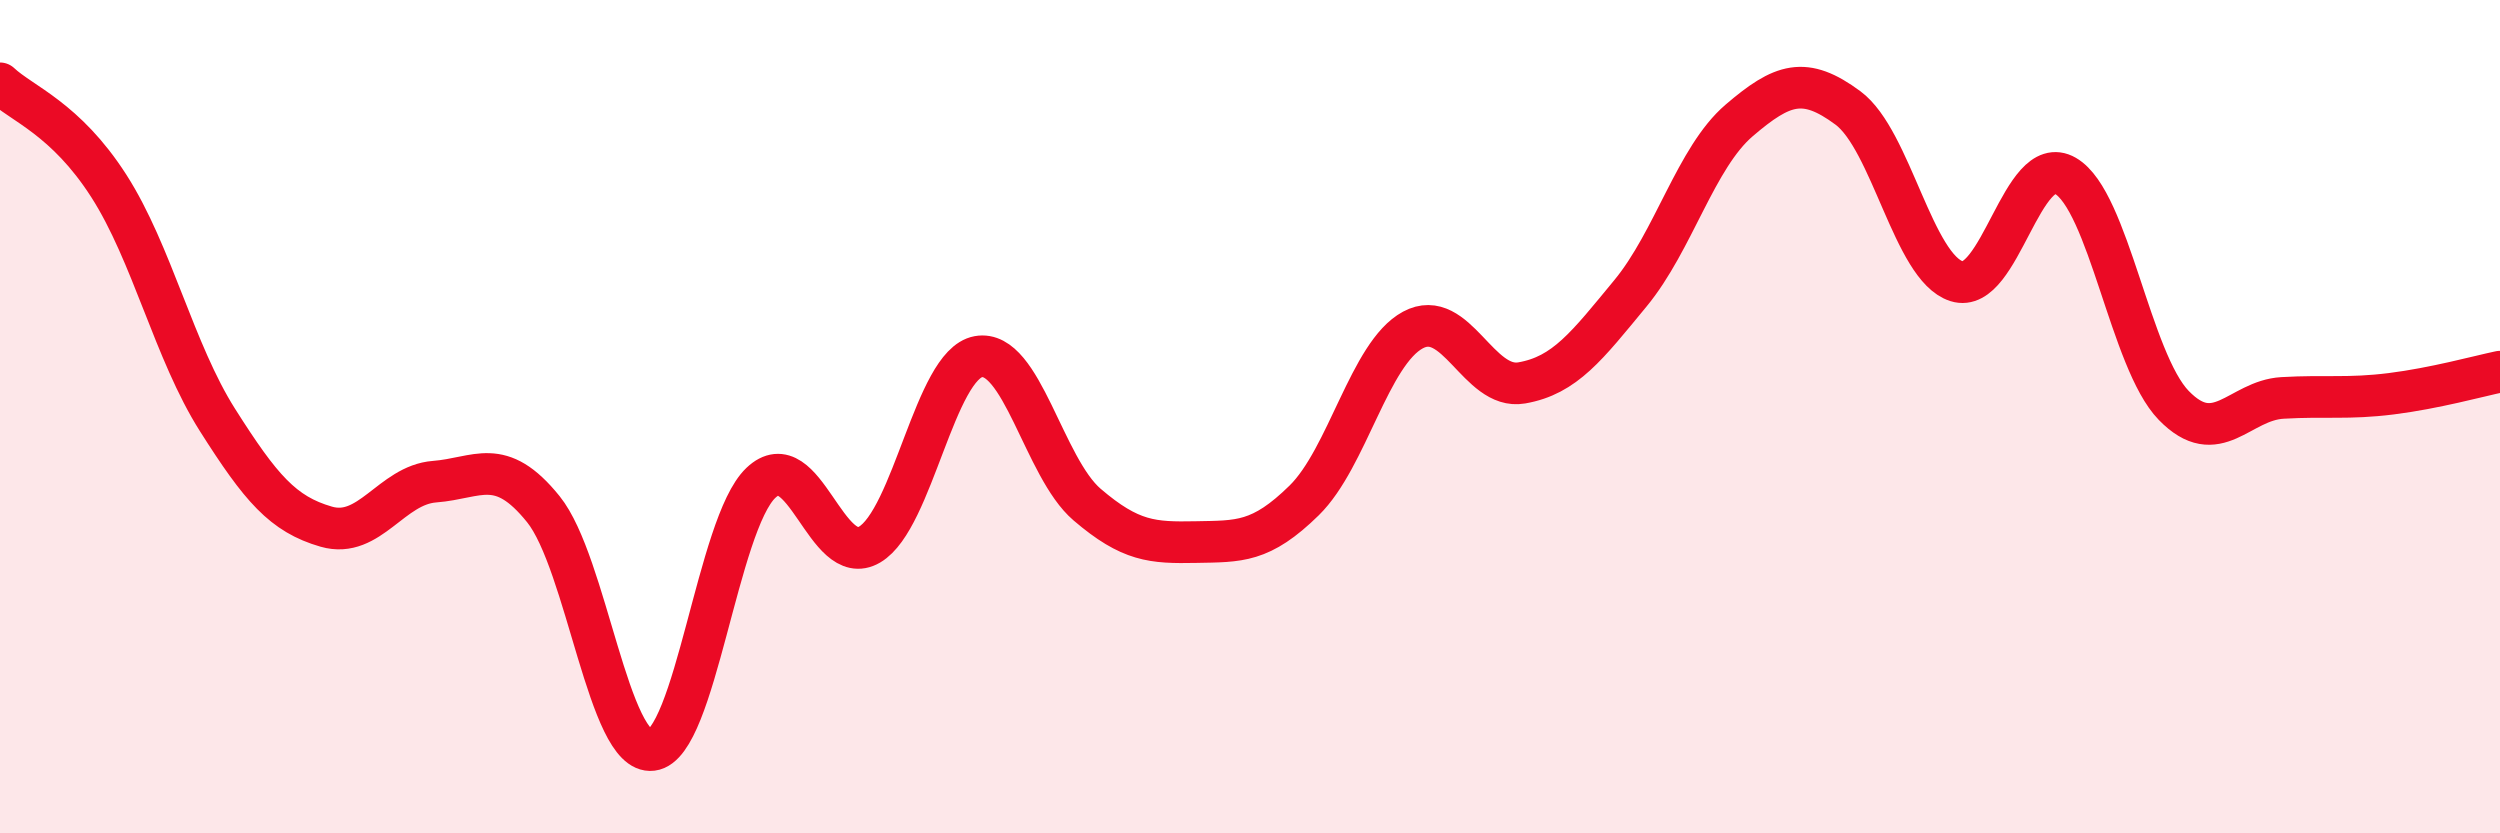
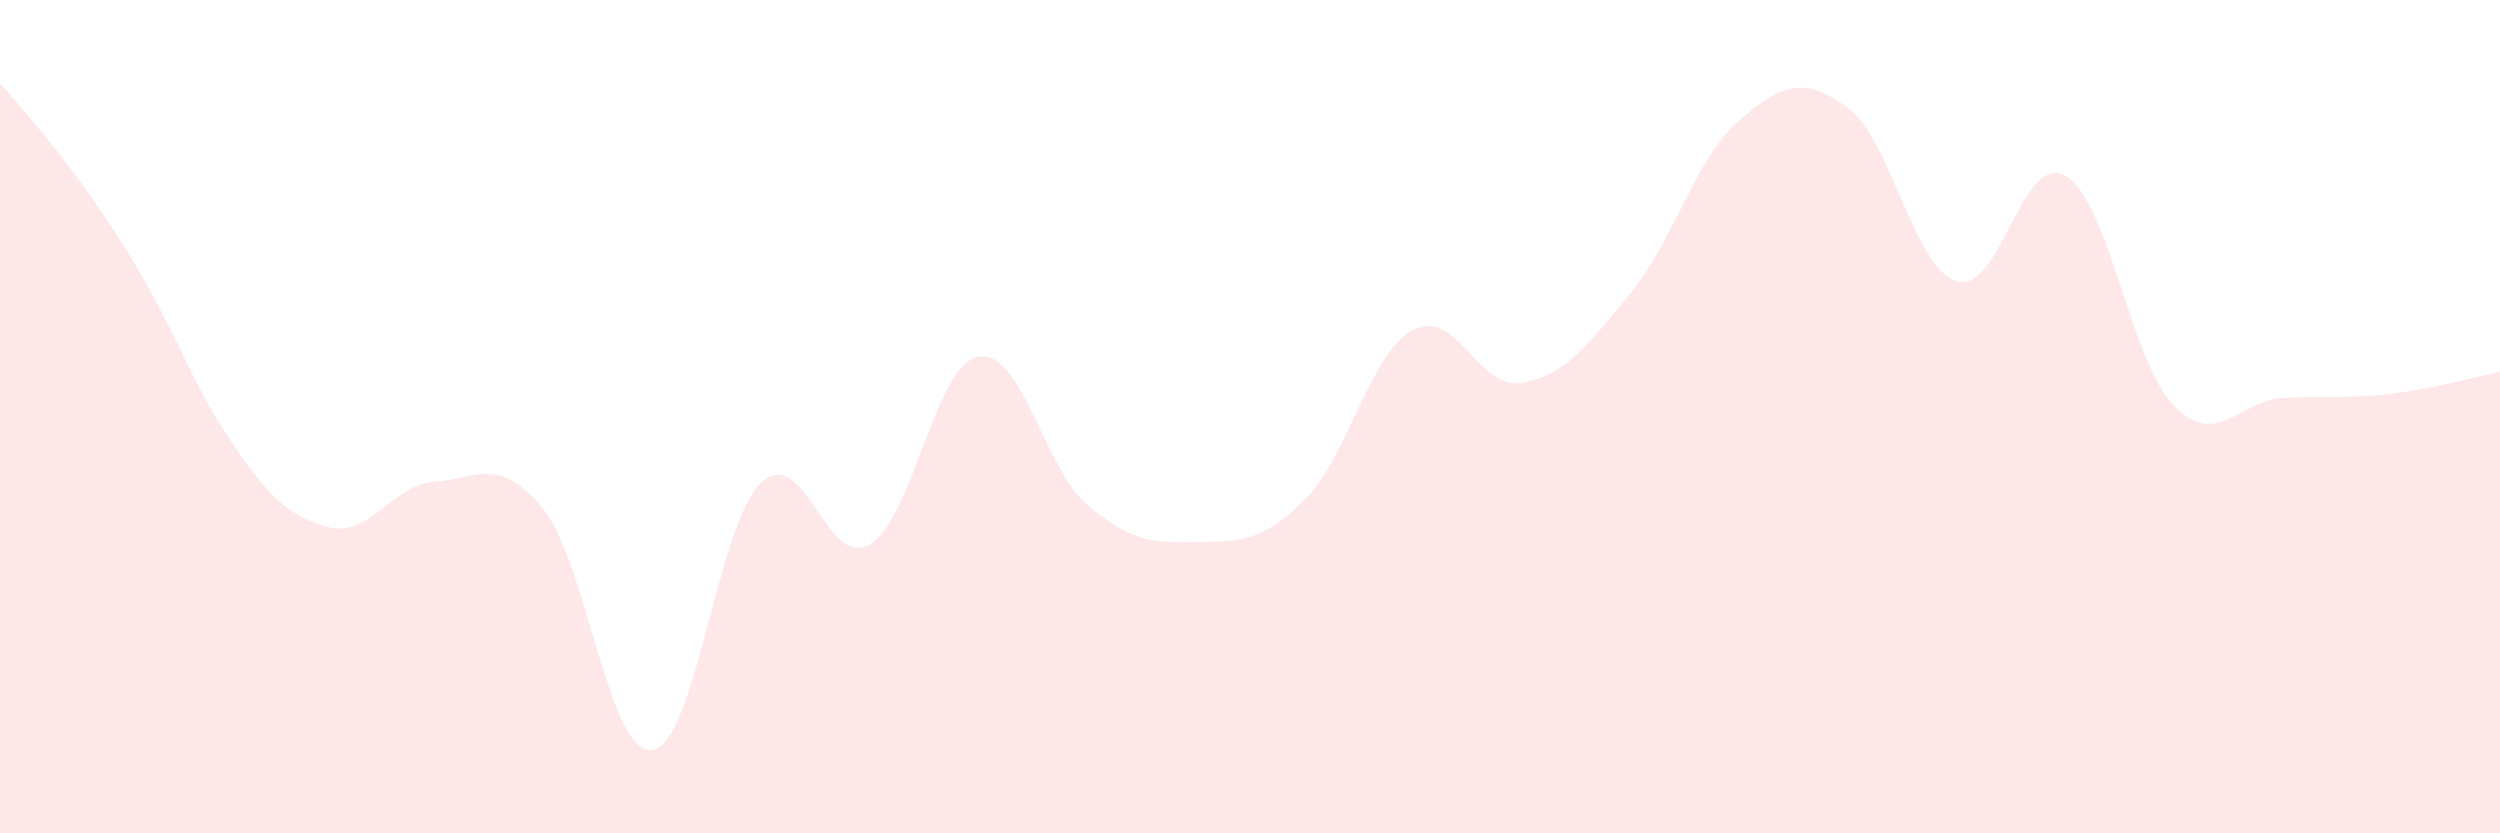
<svg xmlns="http://www.w3.org/2000/svg" width="60" height="20" viewBox="0 0 60 20">
-   <path d="M 0,2 C 0.52,2.49 1.57,2.84 2.61,4.46 C 3.65,6.08 4.18,8.44 5.22,10.08 C 6.26,11.72 6.79,12.34 7.83,12.64 C 8.87,12.94 9.39,11.64 10.43,11.56 C 11.47,11.48 12,10.93 13.04,12.22 C 14.08,13.51 14.61,18.13 15.65,18 C 16.69,17.87 17.22,12.58 18.26,11.59 C 19.3,10.6 19.83,13.68 20.87,13.07 C 21.91,12.46 22.44,8.75 23.48,8.56 C 24.52,8.37 25.05,11.22 26.09,12.11 C 27.13,13 27.66,13.03 28.7,13.01 C 29.74,12.99 30.26,13.03 31.3,12.01 C 32.34,10.99 32.87,8.48 33.91,7.92 C 34.95,7.36 35.48,9.37 36.52,9.19 C 37.56,9.01 38.09,8.3 39.13,7.04 C 40.17,5.78 40.7,3.78 41.74,2.89 C 42.78,2 43.31,1.82 44.35,2.59 C 45.39,3.36 45.92,6.42 46.96,6.75 C 48,7.08 48.53,3.62 49.57,4.22 C 50.61,4.82 51.13,8.66 52.17,9.73 C 53.21,10.8 53.74,9.61 54.78,9.55 C 55.82,9.49 56.35,9.58 57.39,9.45 C 58.43,9.32 59.48,9.03 60,8.92L60 20L0 20Z" fill="#EB0A25" opacity="0.1" stroke-linecap="round" stroke-linejoin="round" />
-   <path d="M 0,2 C 0.52,2.49 1.57,2.84 2.61,4.46 C 3.65,6.08 4.18,8.44 5.22,10.08 C 6.26,11.72 6.79,12.34 7.83,12.64 C 8.87,12.94 9.39,11.64 10.43,11.56 C 11.47,11.48 12,10.93 13.04,12.22 C 14.08,13.51 14.61,18.13 15.65,18 C 16.69,17.87 17.22,12.58 18.26,11.59 C 19.3,10.6 19.83,13.68 20.87,13.07 C 21.91,12.46 22.44,8.75 23.48,8.56 C 24.52,8.37 25.05,11.22 26.09,12.11 C 27.13,13 27.66,13.03 28.7,13.01 C 29.74,12.99 30.26,13.03 31.3,12.01 C 32.34,10.99 32.87,8.48 33.91,7.92 C 34.95,7.36 35.48,9.37 36.52,9.19 C 37.56,9.01 38.09,8.3 39.13,7.04 C 40.17,5.78 40.7,3.78 41.74,2.89 C 42.78,2 43.31,1.82 44.35,2.59 C 45.39,3.36 45.92,6.42 46.96,6.75 C 48,7.08 48.53,3.62 49.57,4.22 C 50.61,4.82 51.13,8.66 52.17,9.73 C 53.21,10.8 53.74,9.61 54.78,9.55 C 55.82,9.49 56.35,9.58 57.39,9.45 C 58.43,9.32 59.48,9.03 60,8.92" stroke="#EB0A25" stroke-width="1" fill="none" stroke-linecap="round" stroke-linejoin="round" />
+   <path d="M 0,2 C 3.65,6.08 4.18,8.44 5.22,10.08 C 6.26,11.72 6.79,12.34 7.83,12.64 C 8.87,12.94 9.39,11.64 10.43,11.56 C 11.47,11.48 12,10.93 13.04,12.22 C 14.08,13.51 14.61,18.13 15.65,18 C 16.69,17.87 17.22,12.58 18.26,11.59 C 19.3,10.6 19.83,13.68 20.87,13.07 C 21.91,12.46 22.44,8.75 23.48,8.56 C 24.52,8.37 25.05,11.22 26.09,12.11 C 27.13,13 27.66,13.03 28.7,13.01 C 29.74,12.99 30.26,13.03 31.3,12.01 C 32.34,10.99 32.87,8.48 33.91,7.92 C 34.95,7.36 35.48,9.37 36.52,9.19 C 37.56,9.01 38.09,8.3 39.13,7.04 C 40.17,5.78 40.7,3.78 41.74,2.89 C 42.78,2 43.31,1.82 44.35,2.59 C 45.39,3.36 45.92,6.42 46.96,6.75 C 48,7.08 48.53,3.62 49.57,4.22 C 50.61,4.82 51.13,8.66 52.17,9.73 C 53.21,10.8 53.74,9.61 54.78,9.55 C 55.82,9.49 56.35,9.58 57.39,9.45 C 58.43,9.32 59.48,9.03 60,8.92L60 20L0 20Z" fill="#EB0A25" opacity="0.1" stroke-linecap="round" stroke-linejoin="round" />
</svg>